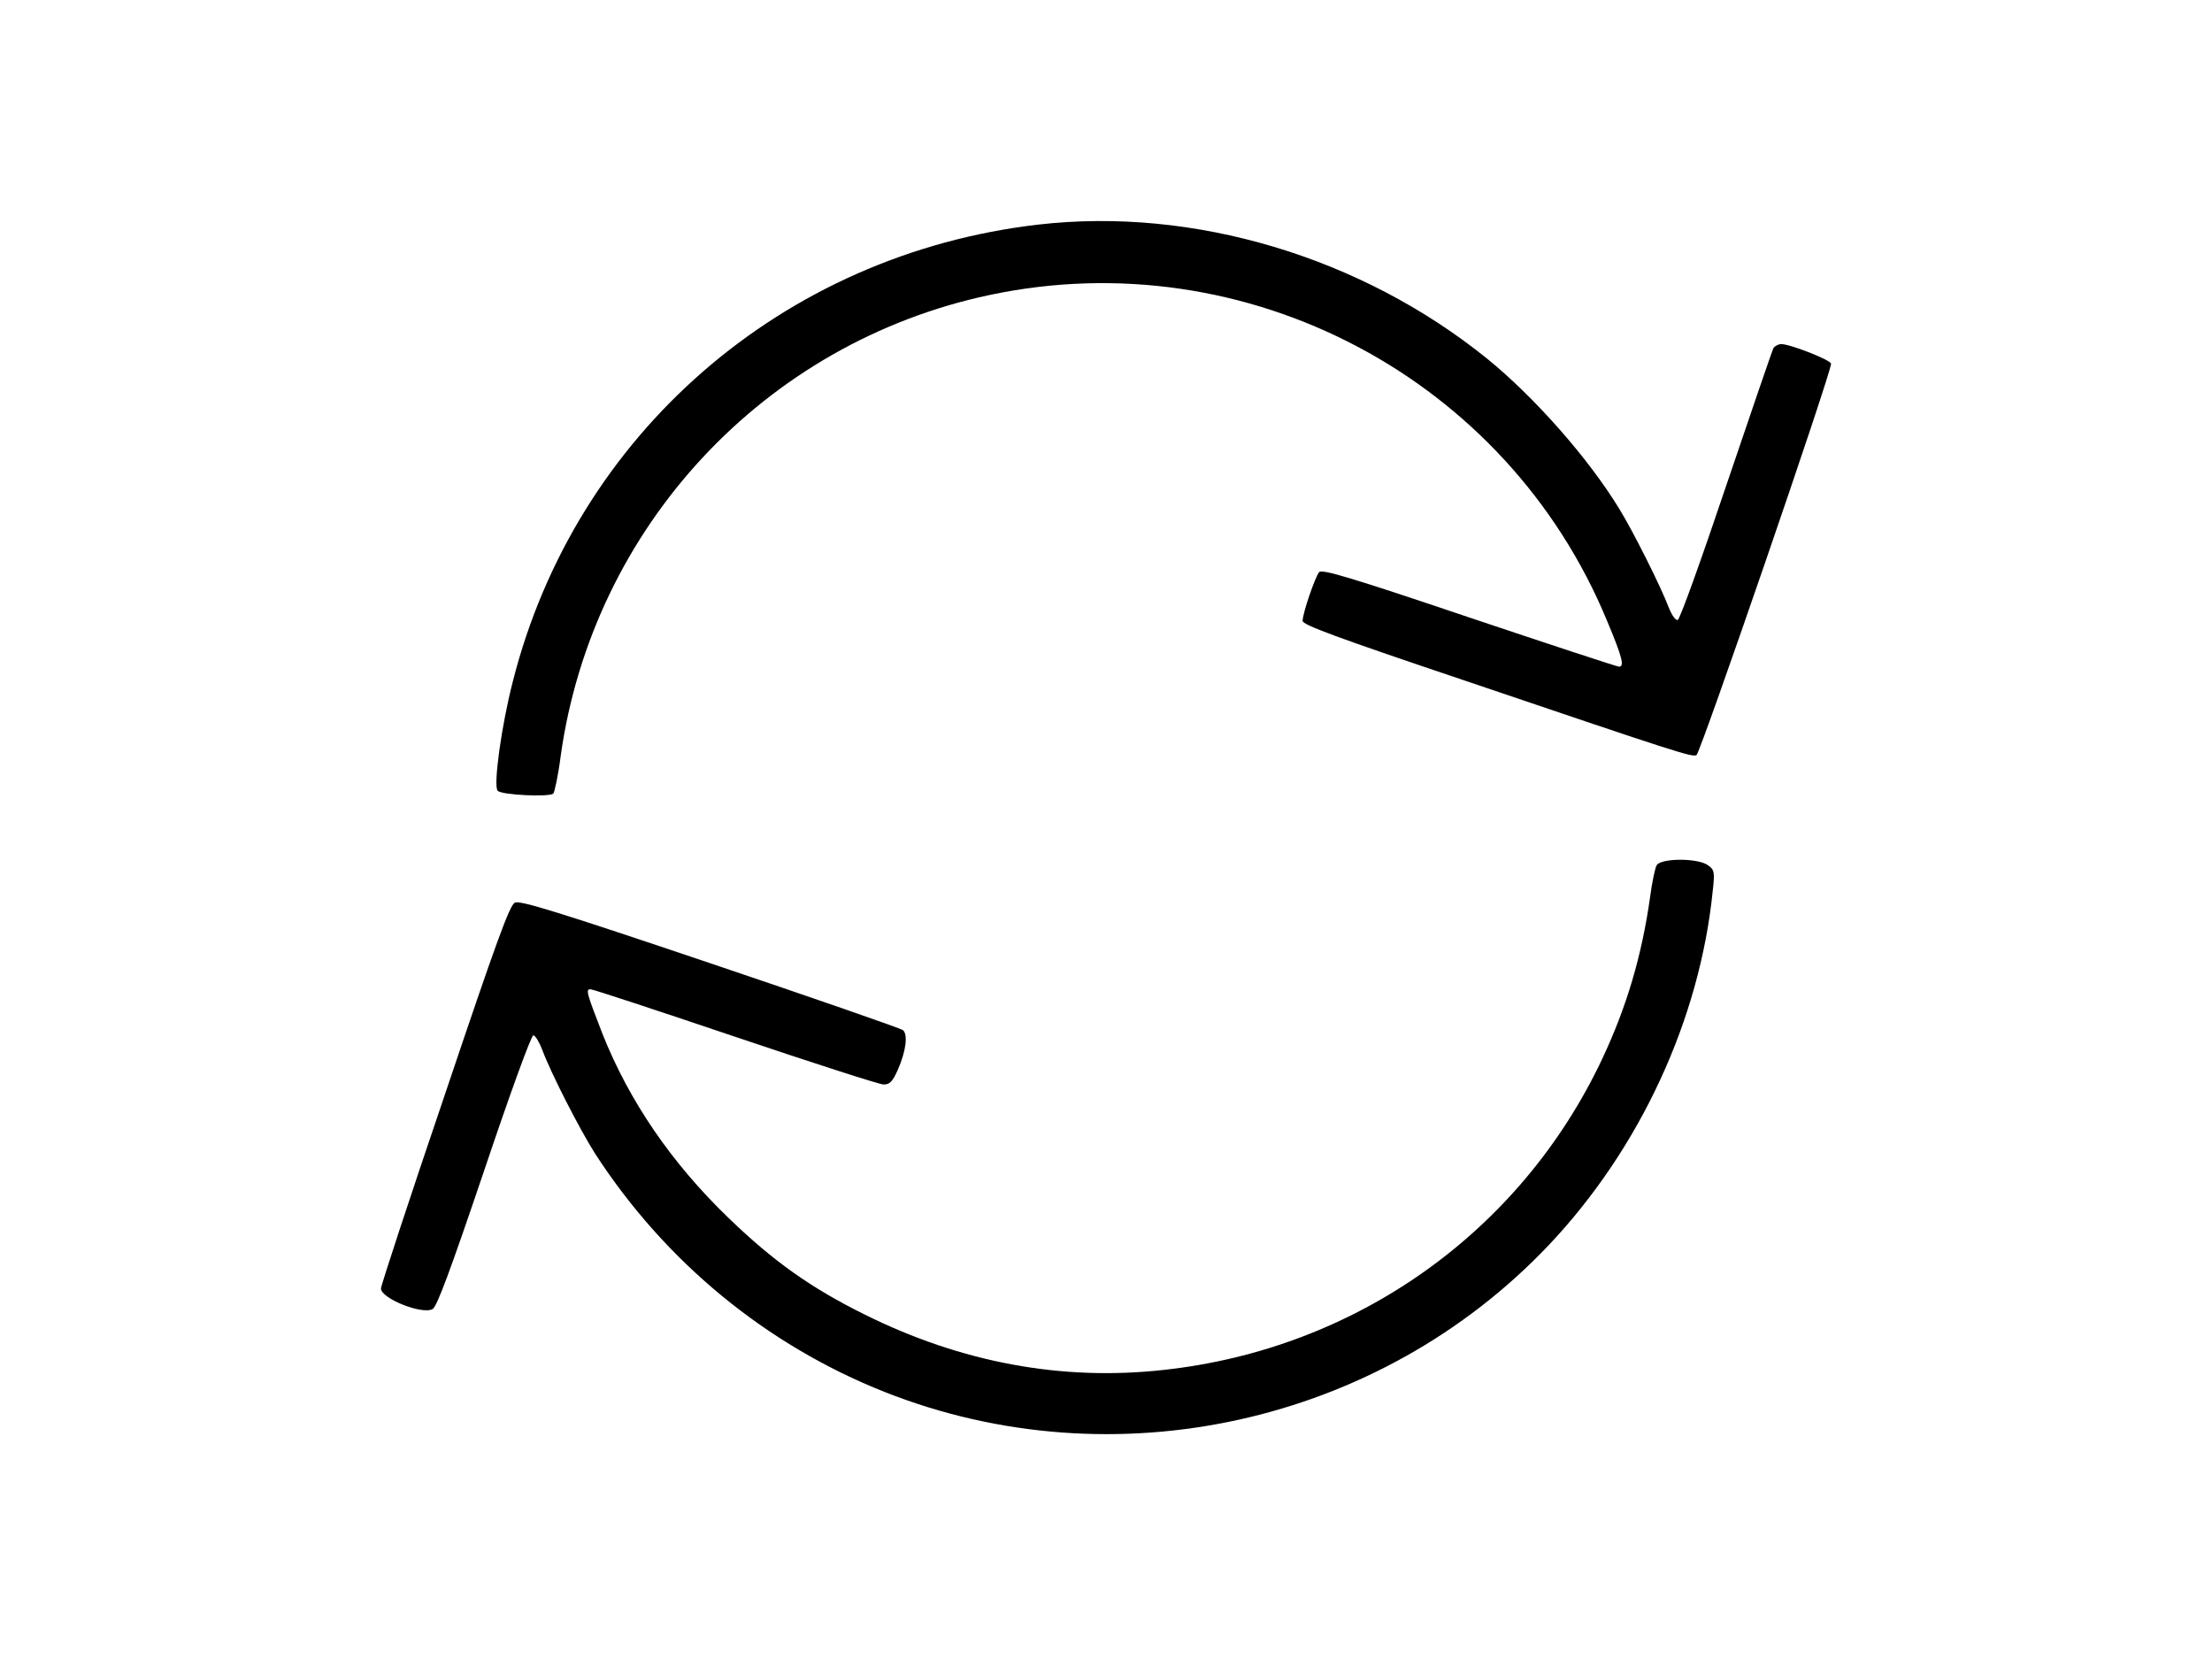
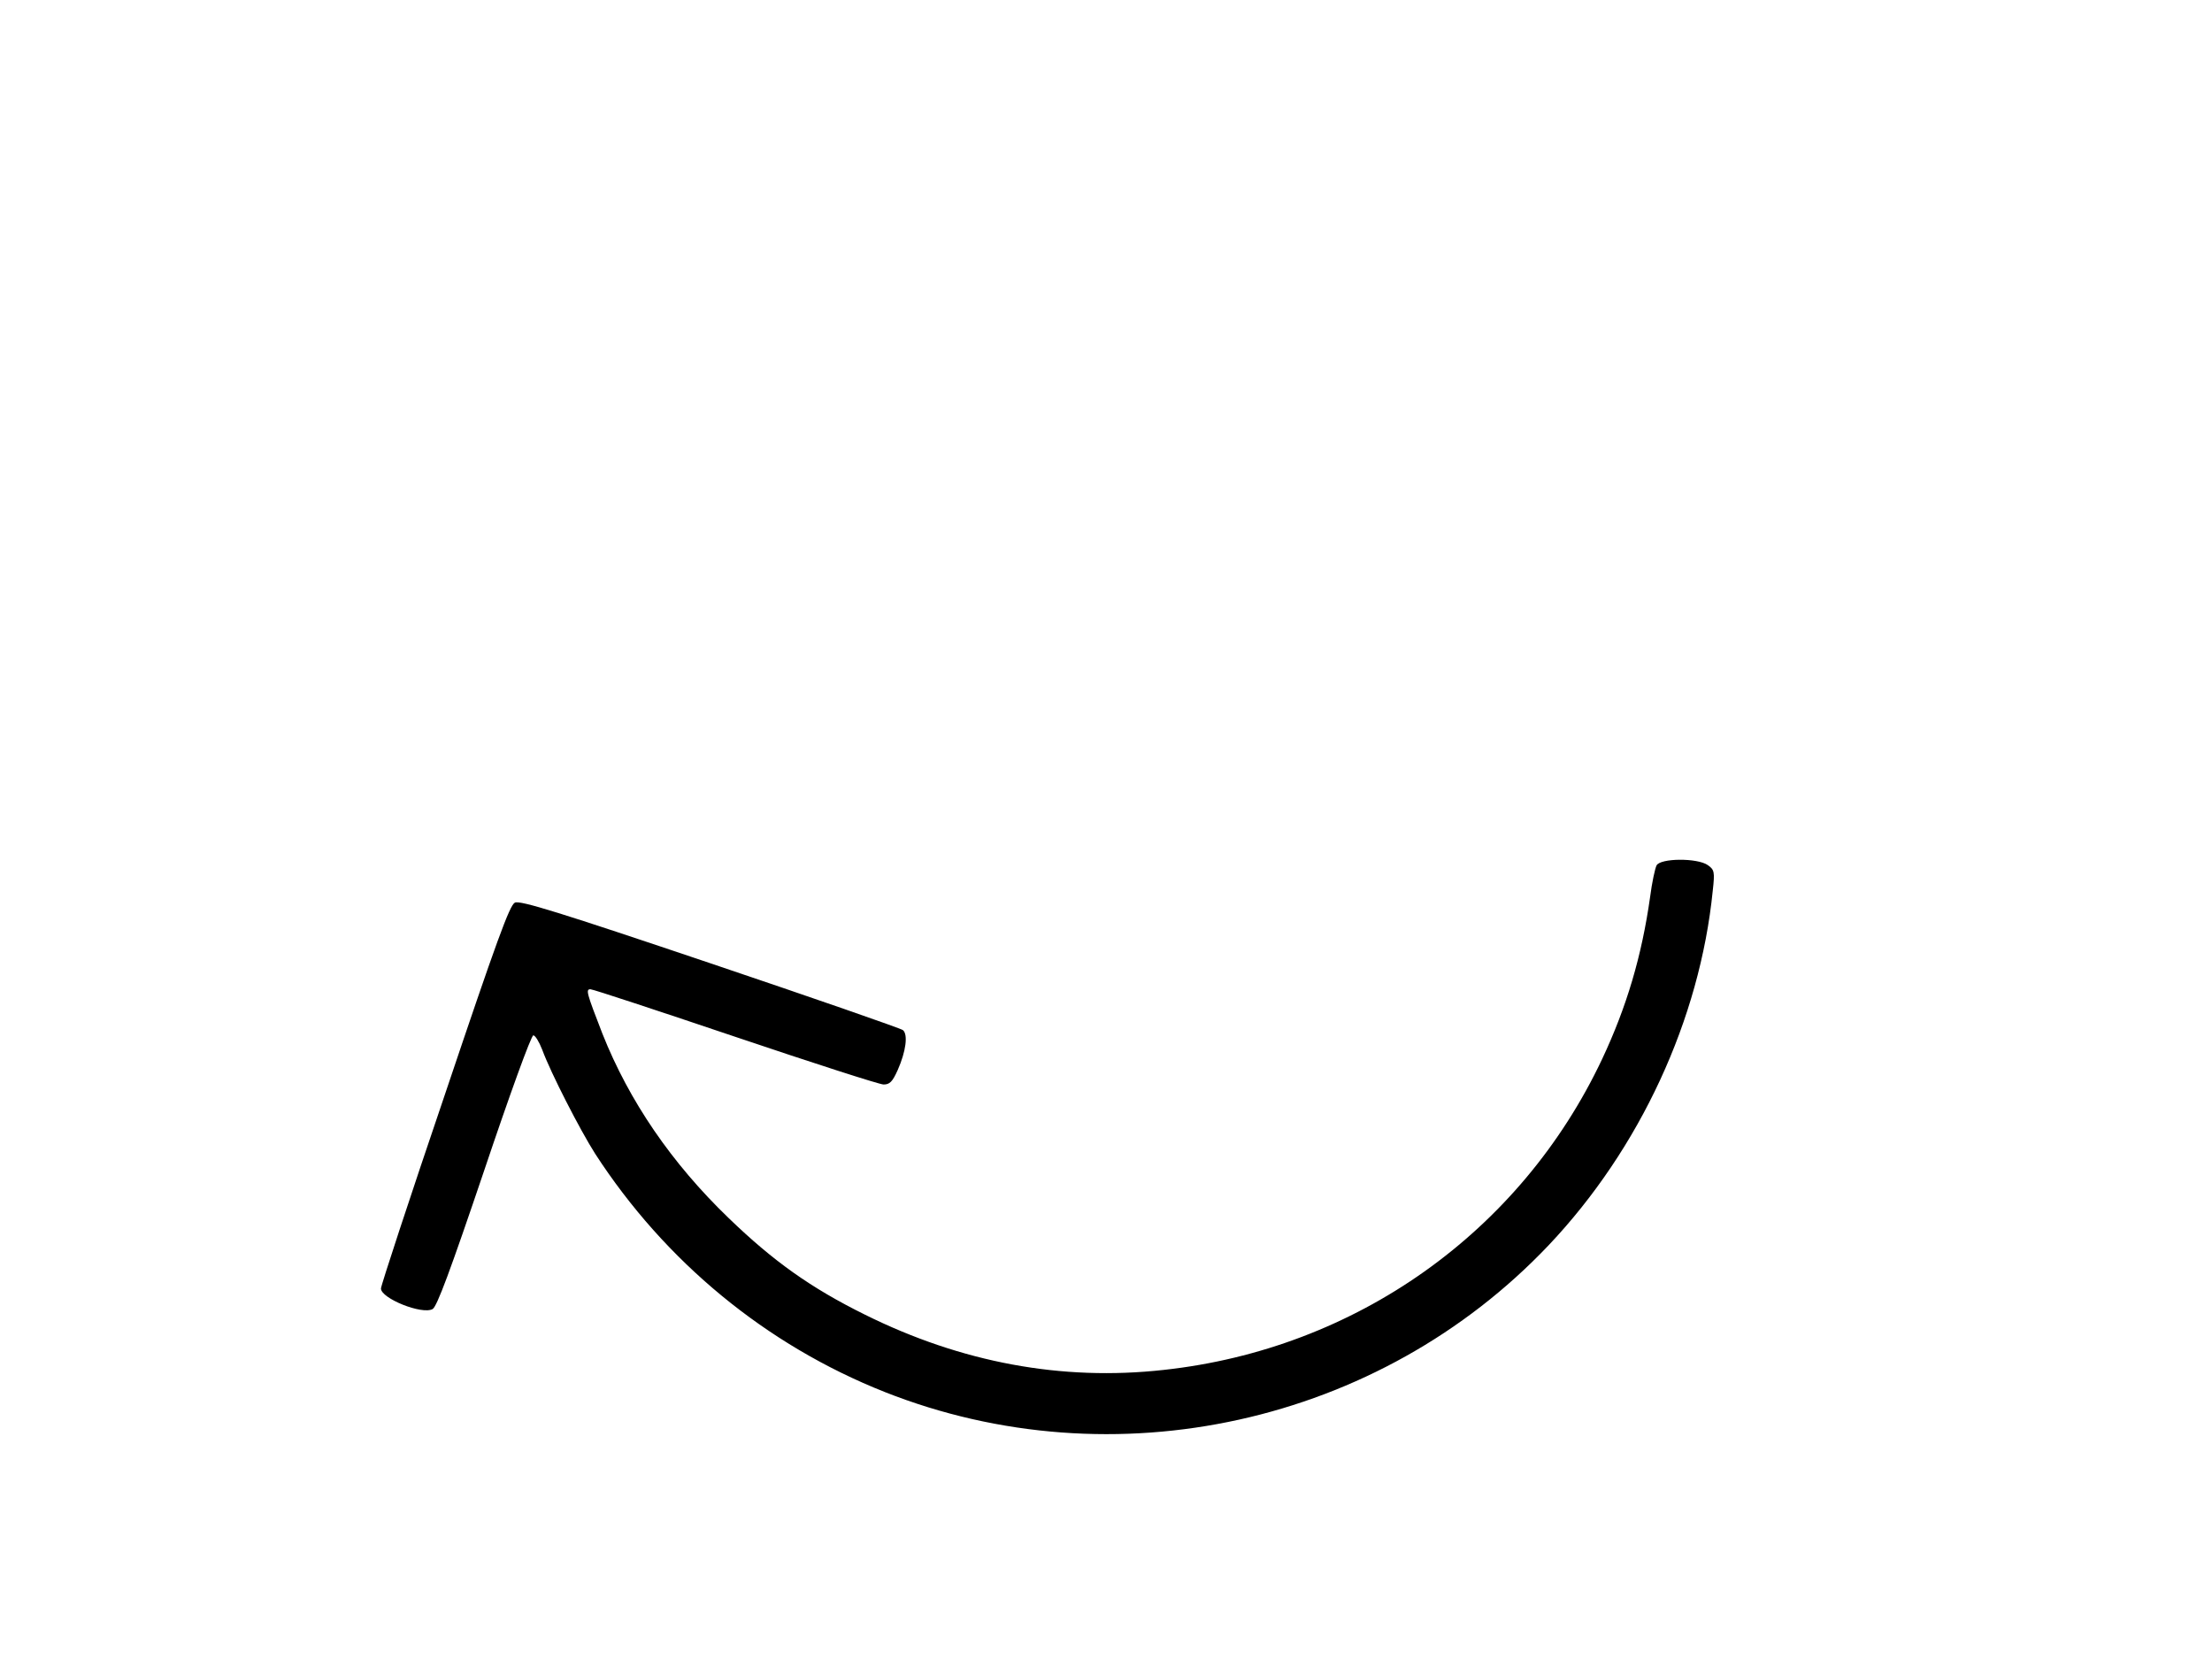
<svg xmlns="http://www.w3.org/2000/svg" version="1.0" width="720pt" height="540pt" viewBox="0 0 720 540" preserveAspectRatio="xMidYMid meet">
  <g transform="translate(0,540) scale(0.1,-0.1)" fill="#000000" stroke="none">
-     <path d="M3380 4669 c-832 -96 -1507 -682 -1711 -1488 -37 -144 -64 -340 -49 -355 14 -14 169 -21 181 -9 4 4 16 59 24 122 104 745 663 1346 1397 1501 836 177 1683 -271 2009 -1061 50 -119 57 -149 39 -149 -6 0 -225 72 -487 160 -382 129 -479 158 -489 148 -13 -15 -54 -134 -54 -159 0 -13 111 -54 533 -196 702 -238 732 -247 749 -241 12 5 438 1242 438 1274 0 12 -133 64 -162 64 -9 0 -20 -6 -25 -12 -4 -7 -73 -209 -154 -448 -80 -238 -151 -436 -158 -438 -7 -2 -19 15 -29 40 -27 71 -116 248 -162 323 -101 165 -276 363 -430 488 -410 331 -955 494 -1460 436z" />
-     <path d="M5392 2583 c-5 -10 -15 -56 -21 -103 -27 -191 -76 -357 -156 -527 -266 -564 -802 -944 -1427 -1012 -332 -37 -659 24 -973 180 -176 87 -298 174 -443 314 -186 179 -324 381 -411 600 -52 134 -55 145 -39 145 8 0 220 -70 472 -155 252 -85 469 -155 482 -155 20 0 29 9 46 47 27 61 34 116 17 130 -8 6 -290 104 -628 218 -489 165 -618 205 -635 197 -17 -8 -59 -123 -228 -625 -115 -338 -208 -622 -208 -631 0 -32 133 -86 168 -67 14 7 58 126 168 451 82 244 153 440 160 440 6 0 19 -21 29 -47 28 -76 123 -261 172 -338 228 -352 557 -623 943 -776 746 -295 1609 -104 2161 478 297 314 492 735 534 1154 7 62 5 68 -16 83 -34 24 -155 23 -167 -1z" />
+     <path d="M5392 2583 c-5 -10 -15 -56 -21 -103 -27 -191 -76 -357 -156 -527 -266 -564 -802 -944 -1427 -1012 -332 -37 -659 24 -973 180 -176 87 -298 174 -443 314 -186 179 -324 381 -411 600 -52 134 -55 145 -39 145 8 0 220 -70 472 -155 252 -85 469 -155 482 -155 20 0 29 9 46 47 27 61 34 116 17 130 -8 6 -290 104 -628 218 -489 165 -618 205 -635 197 -17 -8 -59 -123 -228 -625 -115 -338 -208 -622 -208 -631 0 -32 133 -86 168 -67 14 7 58 126 168 451 82 244 153 440 160 440 6 0 19 -21 29 -47 28 -76 123 -261 172 -338 228 -352 557 -623 943 -776 746 -295 1609 -104 2161 478 297 314 492 735 534 1154 7 62 5 68 -16 83 -34 24 -155 23 -167 -1" />
  </g>
</svg>